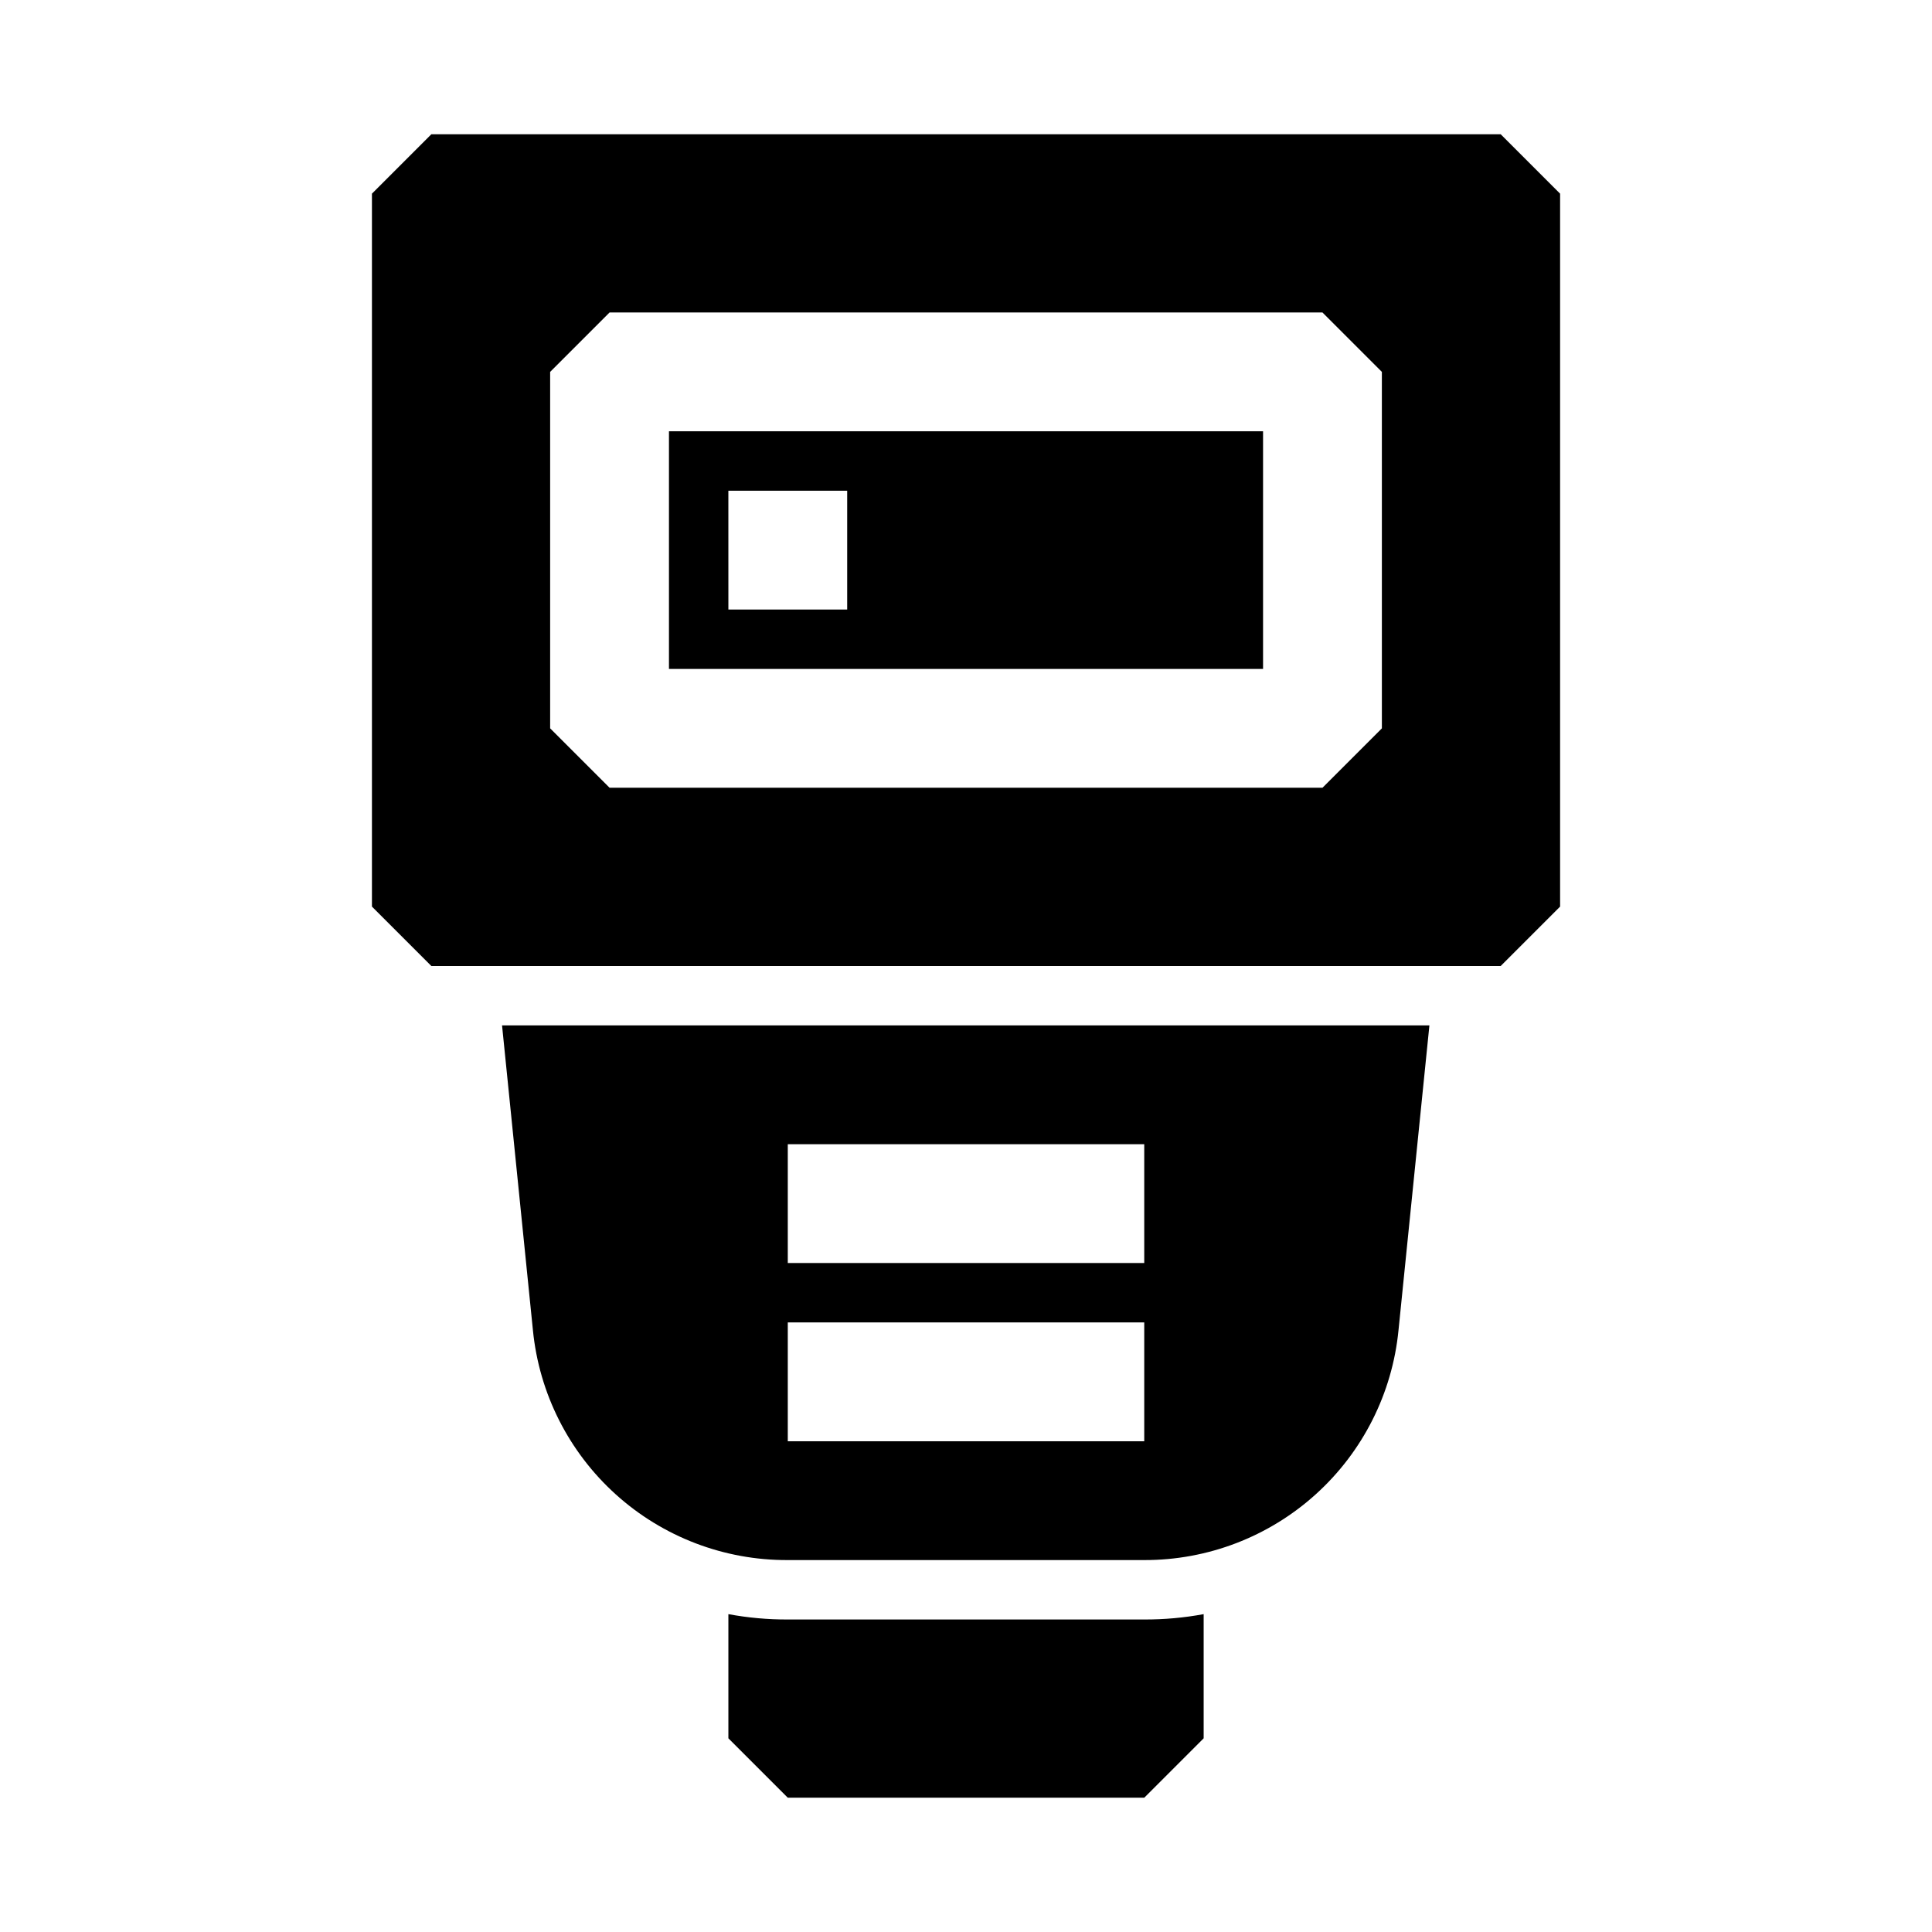
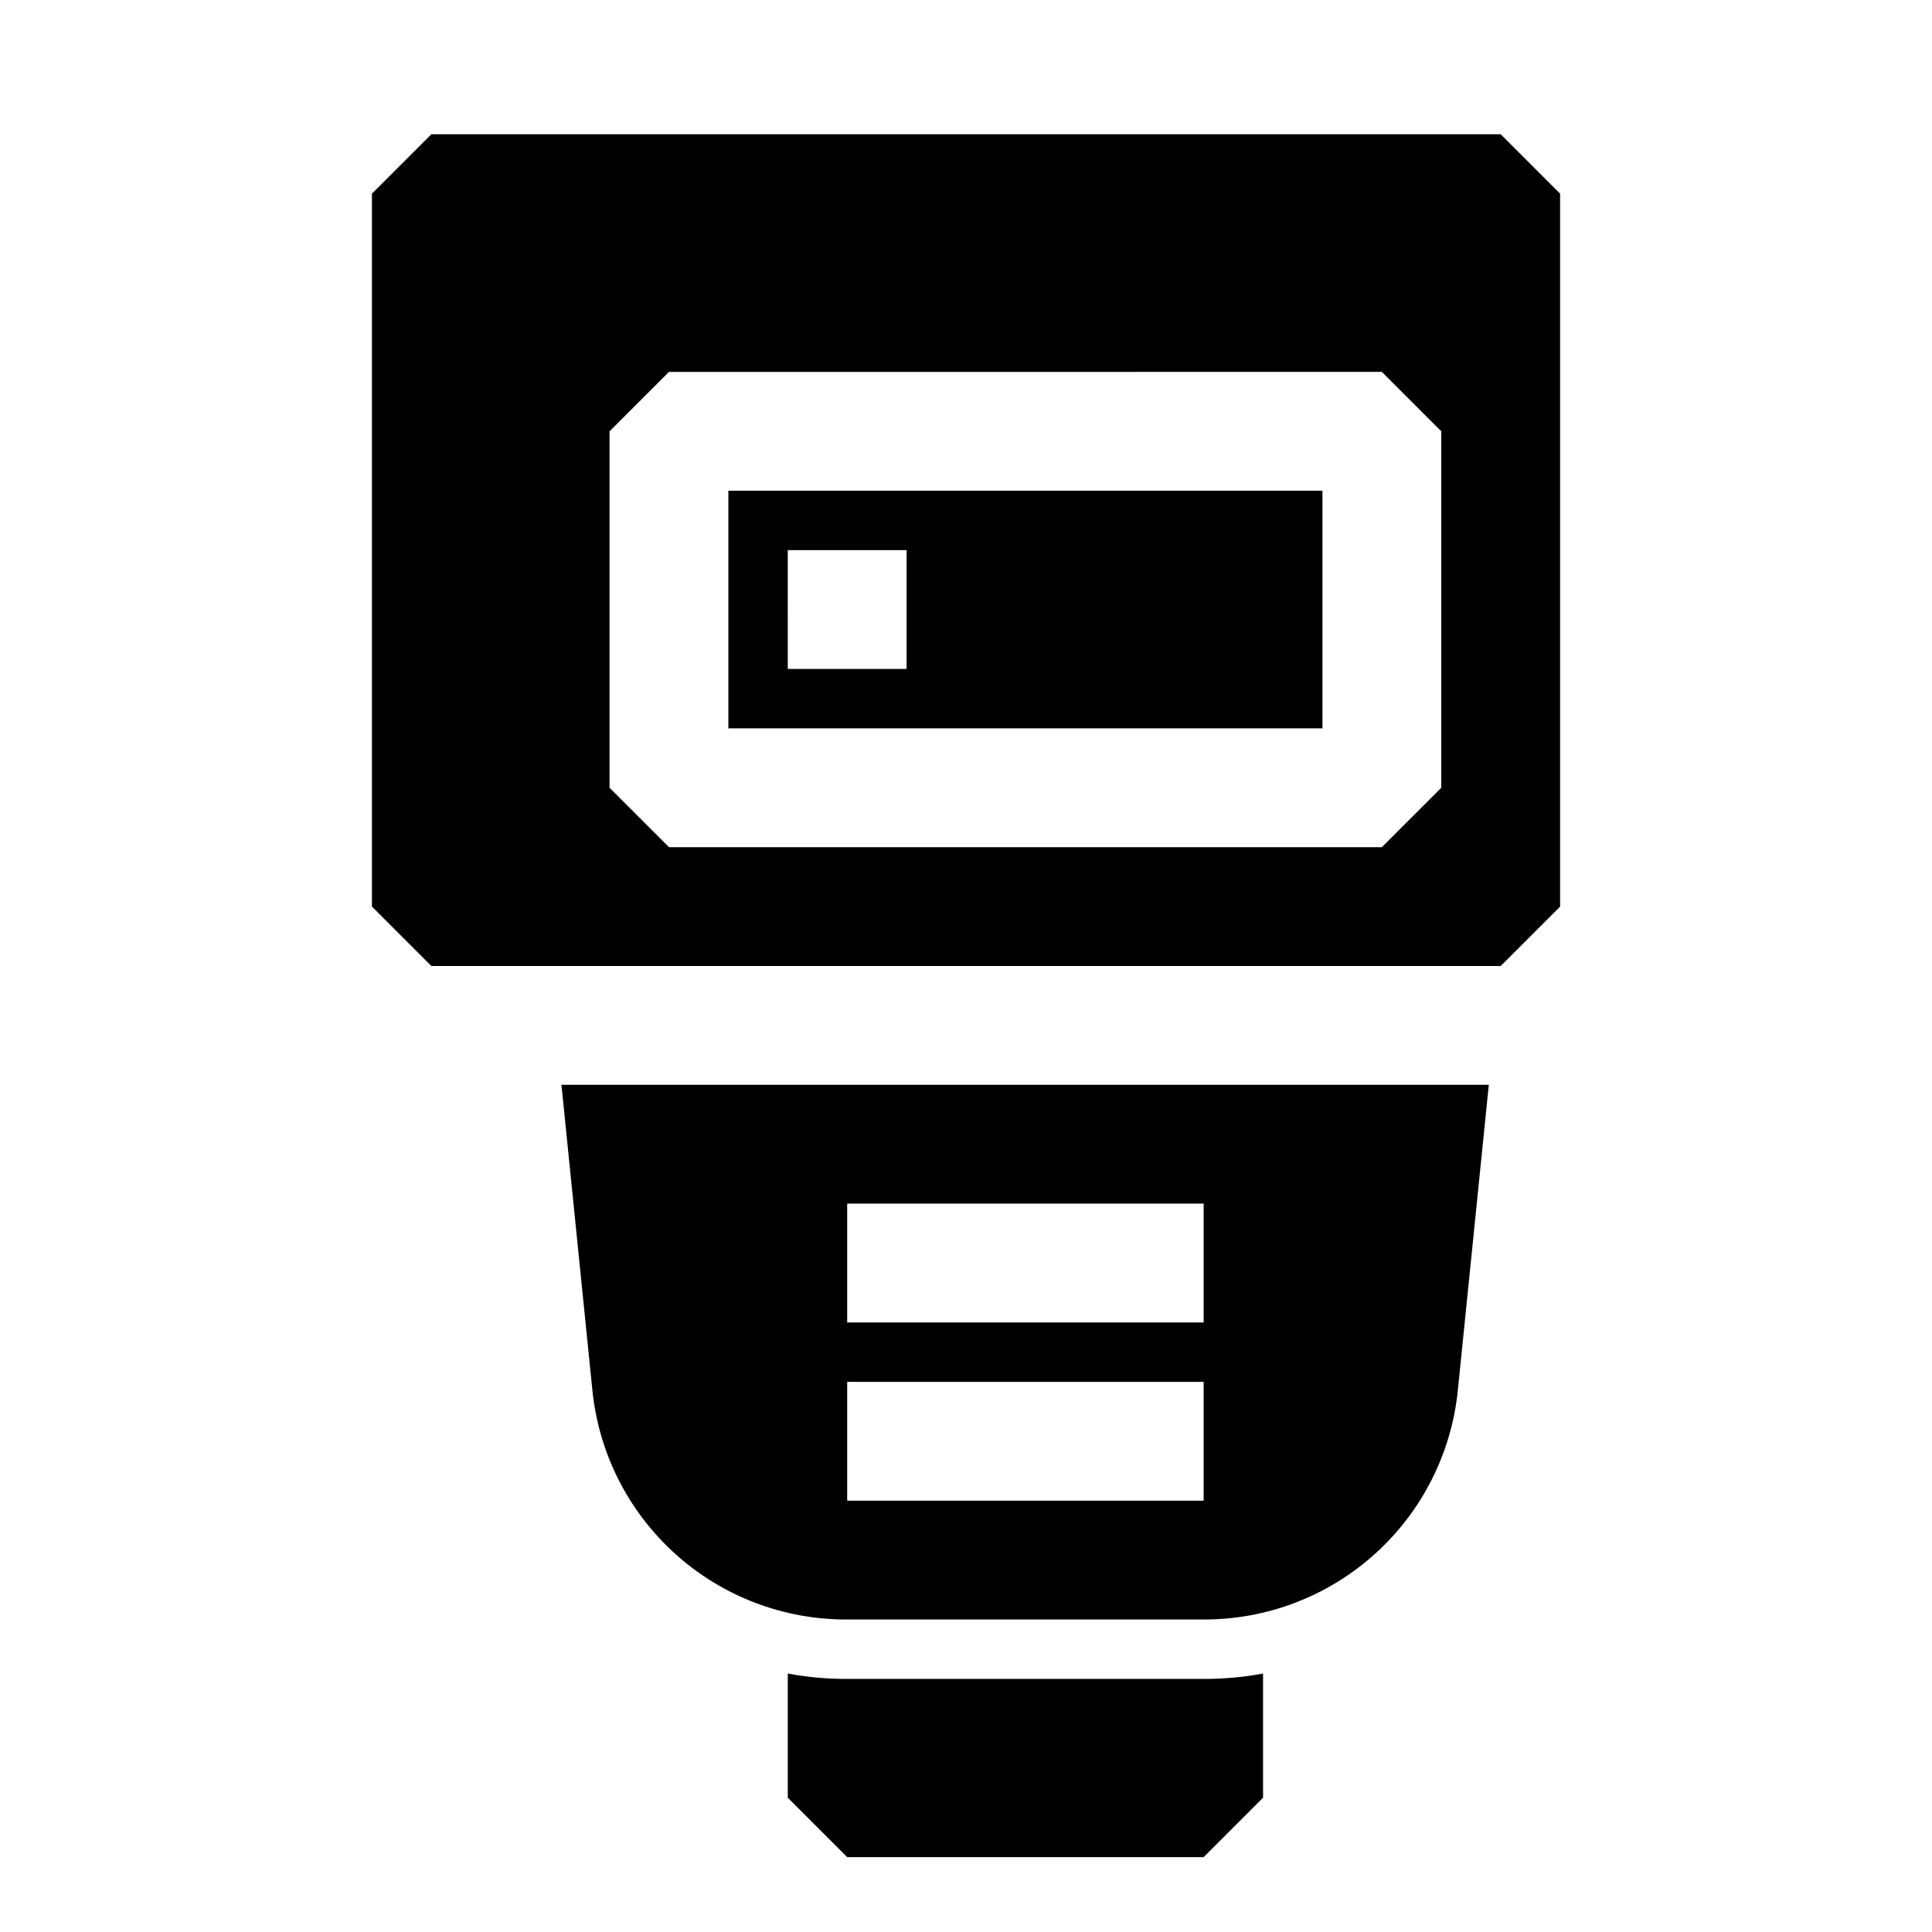
<svg xmlns="http://www.w3.org/2000/svg" fill="#000000" width="800px" height="800px" version="1.1" viewBox="144 144 512 512">
-   <path d="m541.7 179.58h-283.39l-15.742 15.742v188.93l15.742 15.742 283.39 0.004 15.742-15.742v-188.93zm-31.488 157.44-15.742 15.742h-188.93l-15.746-15.742v-94.465l15.742-15.742 188.93-0.004 15.742 15.742zm-188.93-15.746h157.44v-62.977h-157.44zm15.742-47.23h31.488v31.488h-31.484zm-51.797 222.46c1.648 16.746 9.484 32.273 21.977 43.543 12.492 11.27 28.742 17.469 45.566 17.387h94.465c16.797 0.043 33.008-6.176 45.465-17.441 12.461-11.266 20.277-26.77 21.918-43.488l8.188-80.766h-245.76zm67.543-49.277h94.465v31.488h-94.465zm0 47.23h94.465v31.488h-94.465zm94.465 78.719v0.004c5.281 0.02 10.551-0.457 15.746-1.418v32.906l-15.742 15.742h-94.469l-15.742-15.742v-32.906c5.191 0.965 10.461 1.438 15.742 1.418z" />
+   <path d="m541.7 179.58h-283.39l-15.742 15.742v188.93l15.742 15.742 283.39 0.004 15.742-15.742v-188.93m-31.488 157.44-15.742 15.742h-188.93l-15.746-15.742v-94.465l15.742-15.742 188.93-0.004 15.742 15.742zm-188.93-15.746h157.44v-62.977h-157.44zm15.742-47.23h31.488v31.488h-31.484zm-51.797 222.46c1.648 16.746 9.484 32.273 21.977 43.543 12.492 11.27 28.742 17.469 45.566 17.387h94.465c16.797 0.043 33.008-6.176 45.465-17.441 12.461-11.266 20.277-26.77 21.918-43.488l8.188-80.766h-245.76zm67.543-49.277h94.465v31.488h-94.465zm0 47.23h94.465v31.488h-94.465zm94.465 78.719v0.004c5.281 0.02 10.551-0.457 15.746-1.418v32.906l-15.742 15.742h-94.469l-15.742-15.742v-32.906c5.191 0.965 10.461 1.438 15.742 1.418z" />
</svg>